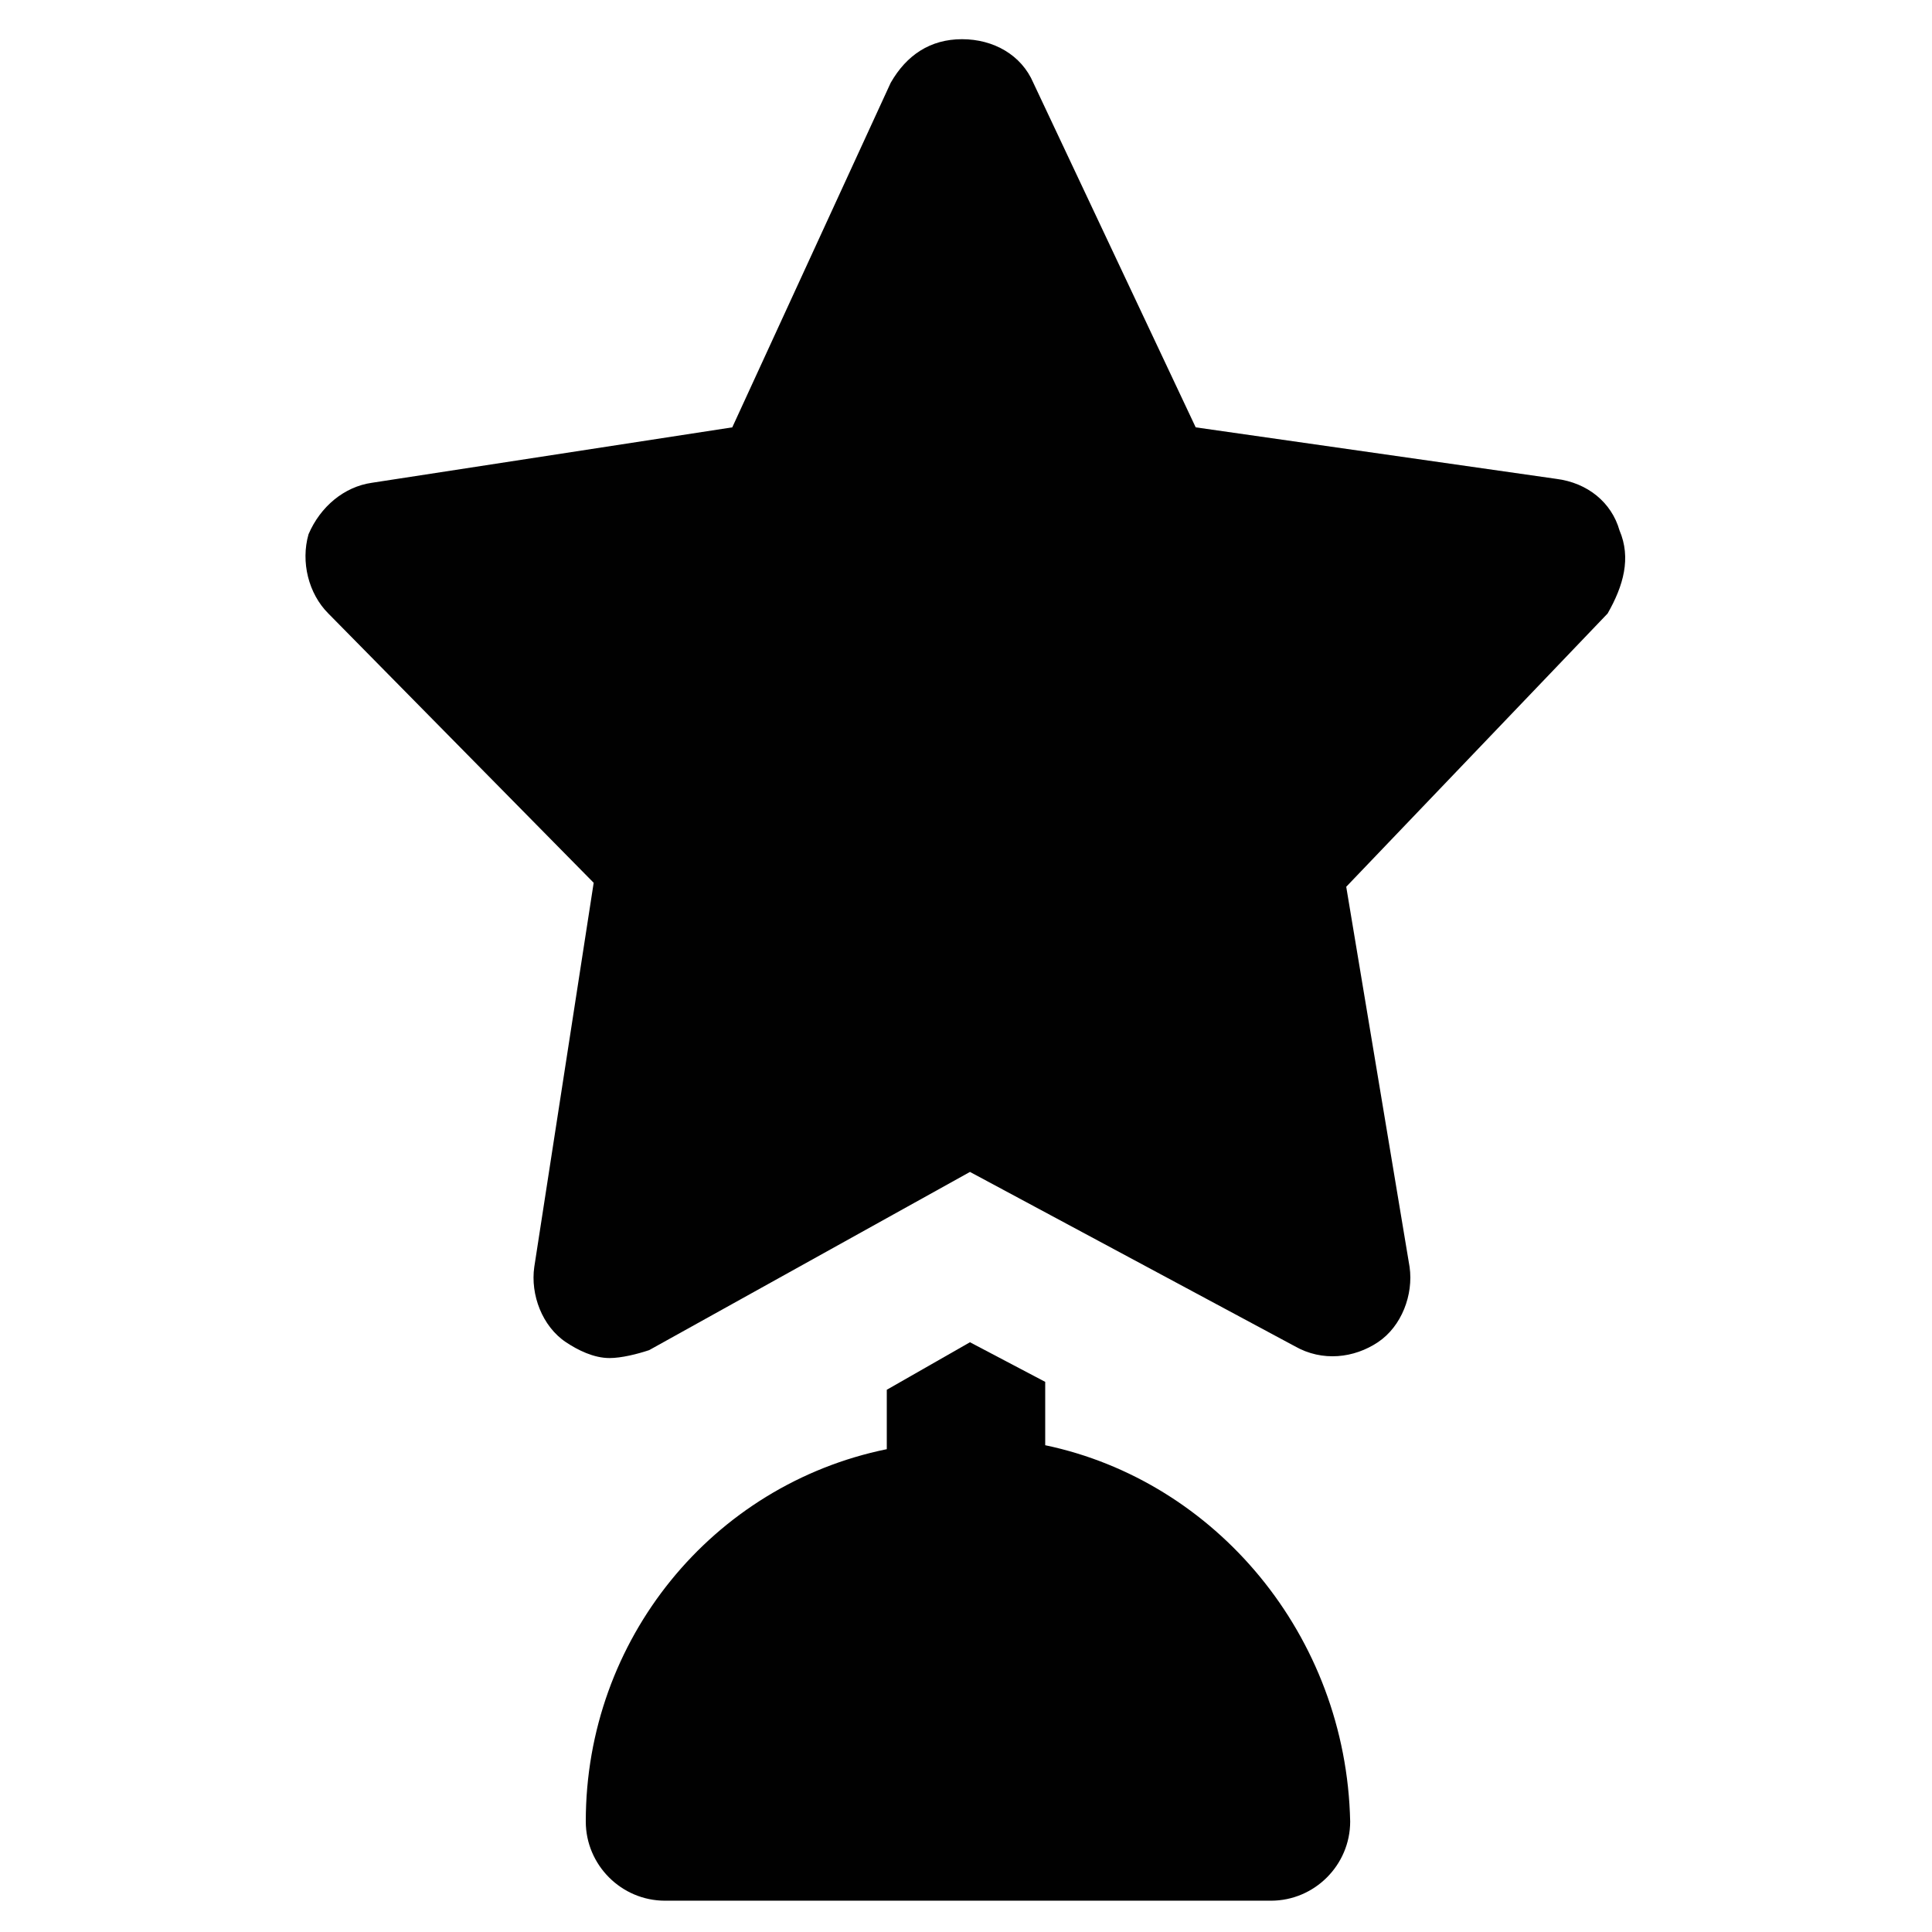
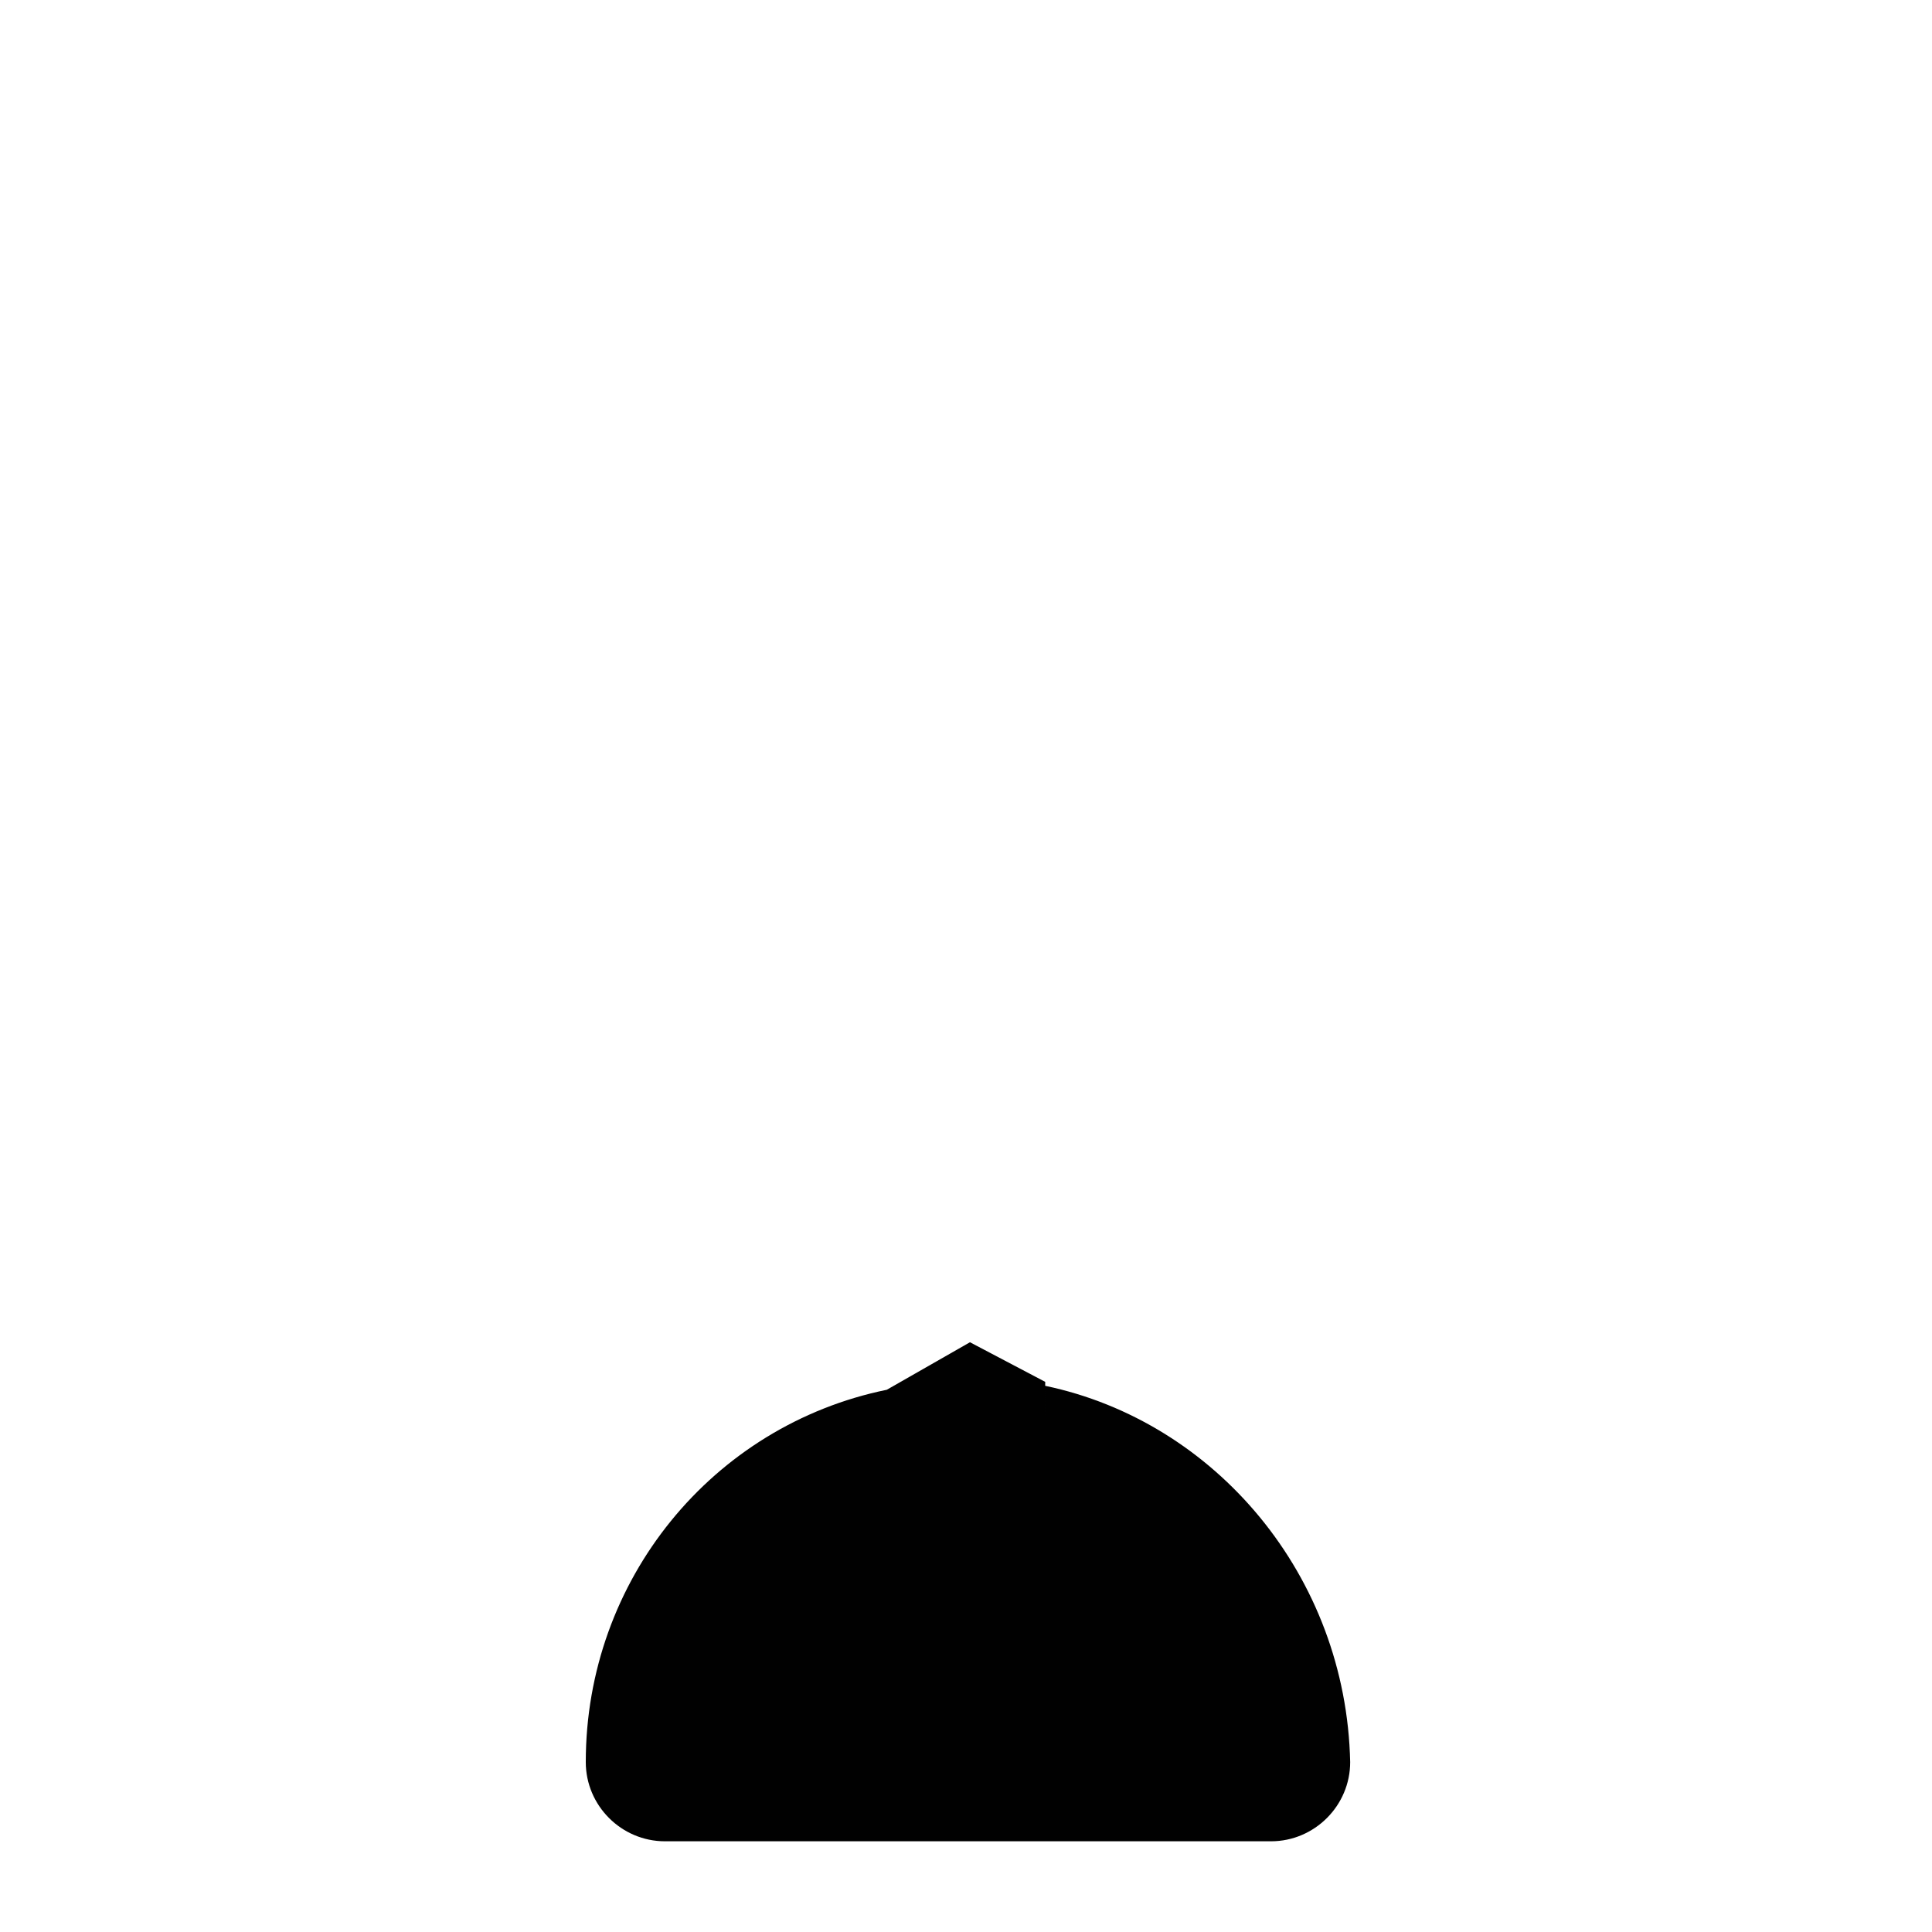
<svg xmlns="http://www.w3.org/2000/svg" width="800px" height="800px" version="1.1" viewBox="144 144 512 512">
  <g fill="#010101">
-     <path d="m573.18 284.54c-2.098-7.348-8.398-12.594-16.793-13.645l-95.516-13.645-43.035-91.316c-3.148-7.348-10.496-11.547-18.895-11.547-8.398 0-14.695 4.199-18.895 11.547l-41.984 91.316-95.508 14.691c-7.348 1.051-13.645 6.297-16.793 13.645-2.098 7.348 0 15.742 5.246 20.992l70.324 71.371-15.742 101.81c-1.051 7.348 2.098 15.742 8.398 19.941 3.148 2.098 7.348 4.199 11.547 4.199 3.148 0 7.348-1.051 10.496-2.098l85.02-47.23 86.066 46.184c7.348 4.199 15.742 3.148 22.043-1.051 6.297-4.199 9.445-12.594 8.398-19.941l-16.793-100.76 69.273-72.422c4.191-7.348 6.289-14.695 3.141-22.043z" />
-     <path d="m420.99 527v-16.793l-19.941-10.496-22.043 12.594v15.742c-46.184 9.445-79.77 50.383-79.77 98.664 0 11.547 9.445 20.992 20.992 20.992h160.59c11.547 0 20.992-9.445 20.992-20.992-1.051-49.328-35.688-90.266-80.82-99.711z" />
+     <path d="m420.99 527v-16.793l-19.941-10.496-22.043 12.594c-46.184 9.445-79.77 50.383-79.77 98.664 0 11.547 9.445 20.992 20.992 20.992h160.59c11.547 0 20.992-9.445 20.992-20.992-1.051-49.328-35.688-90.266-80.82-99.711z" />
  </g>
</svg>